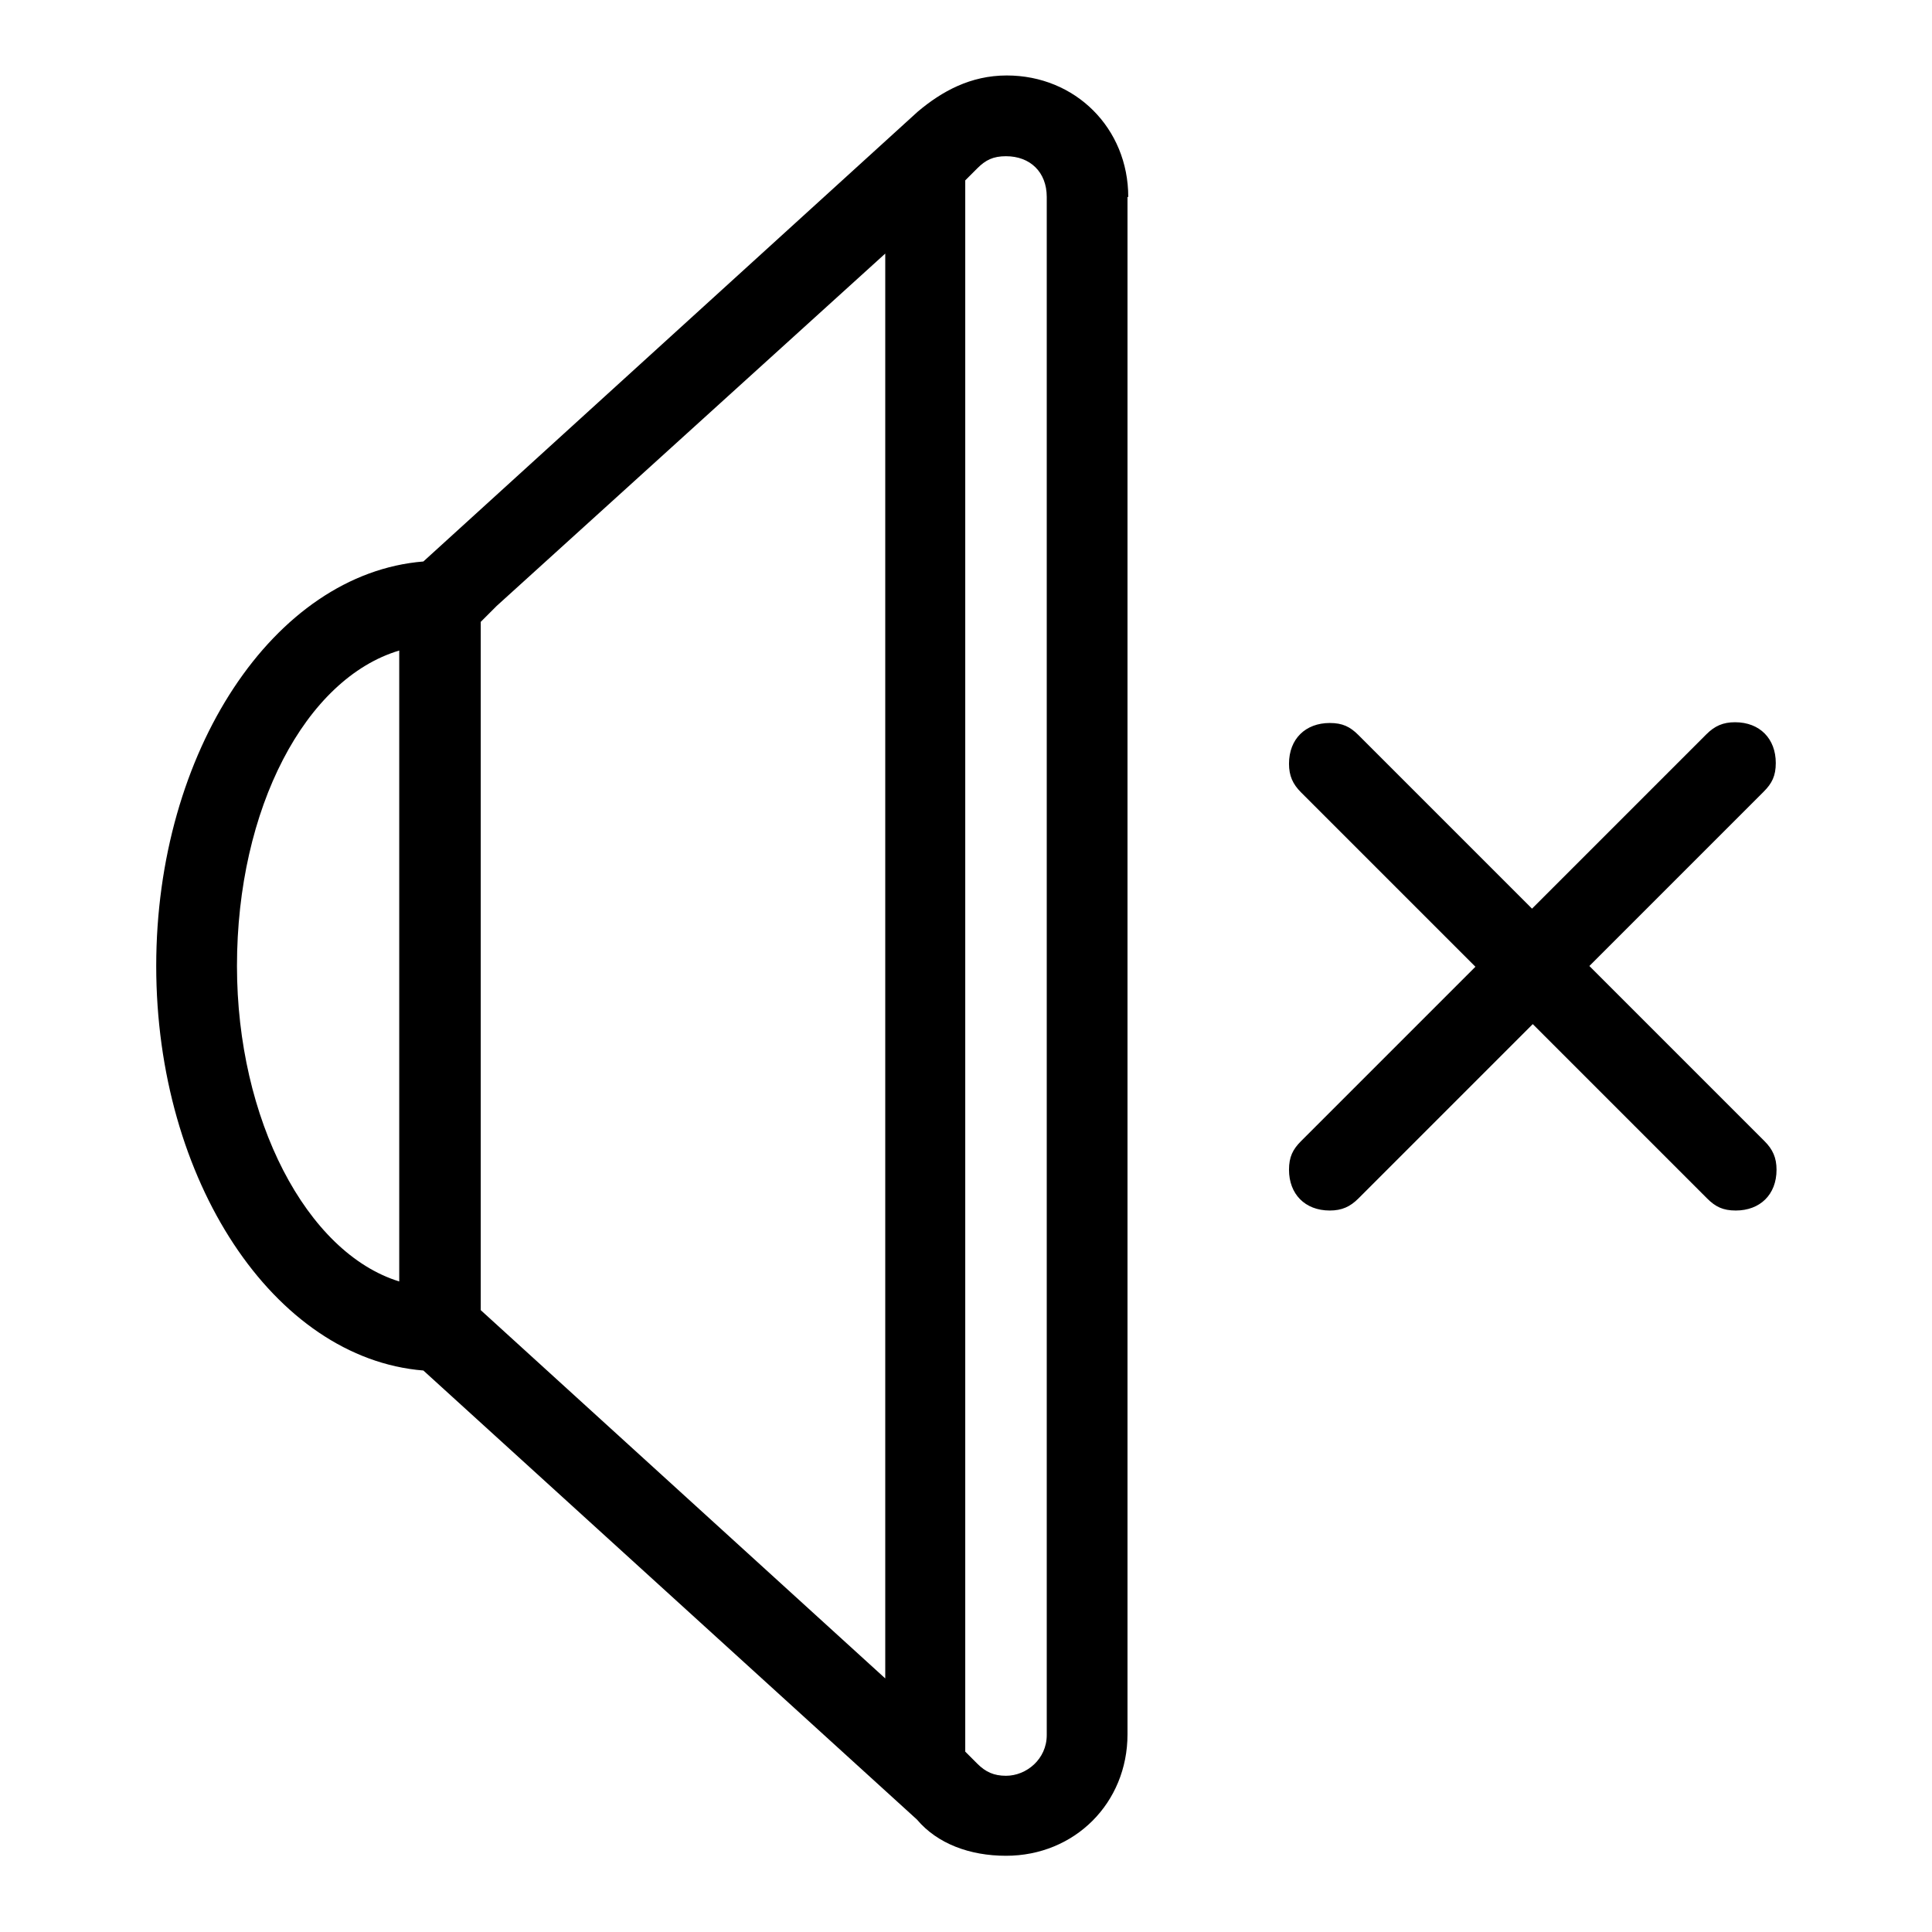
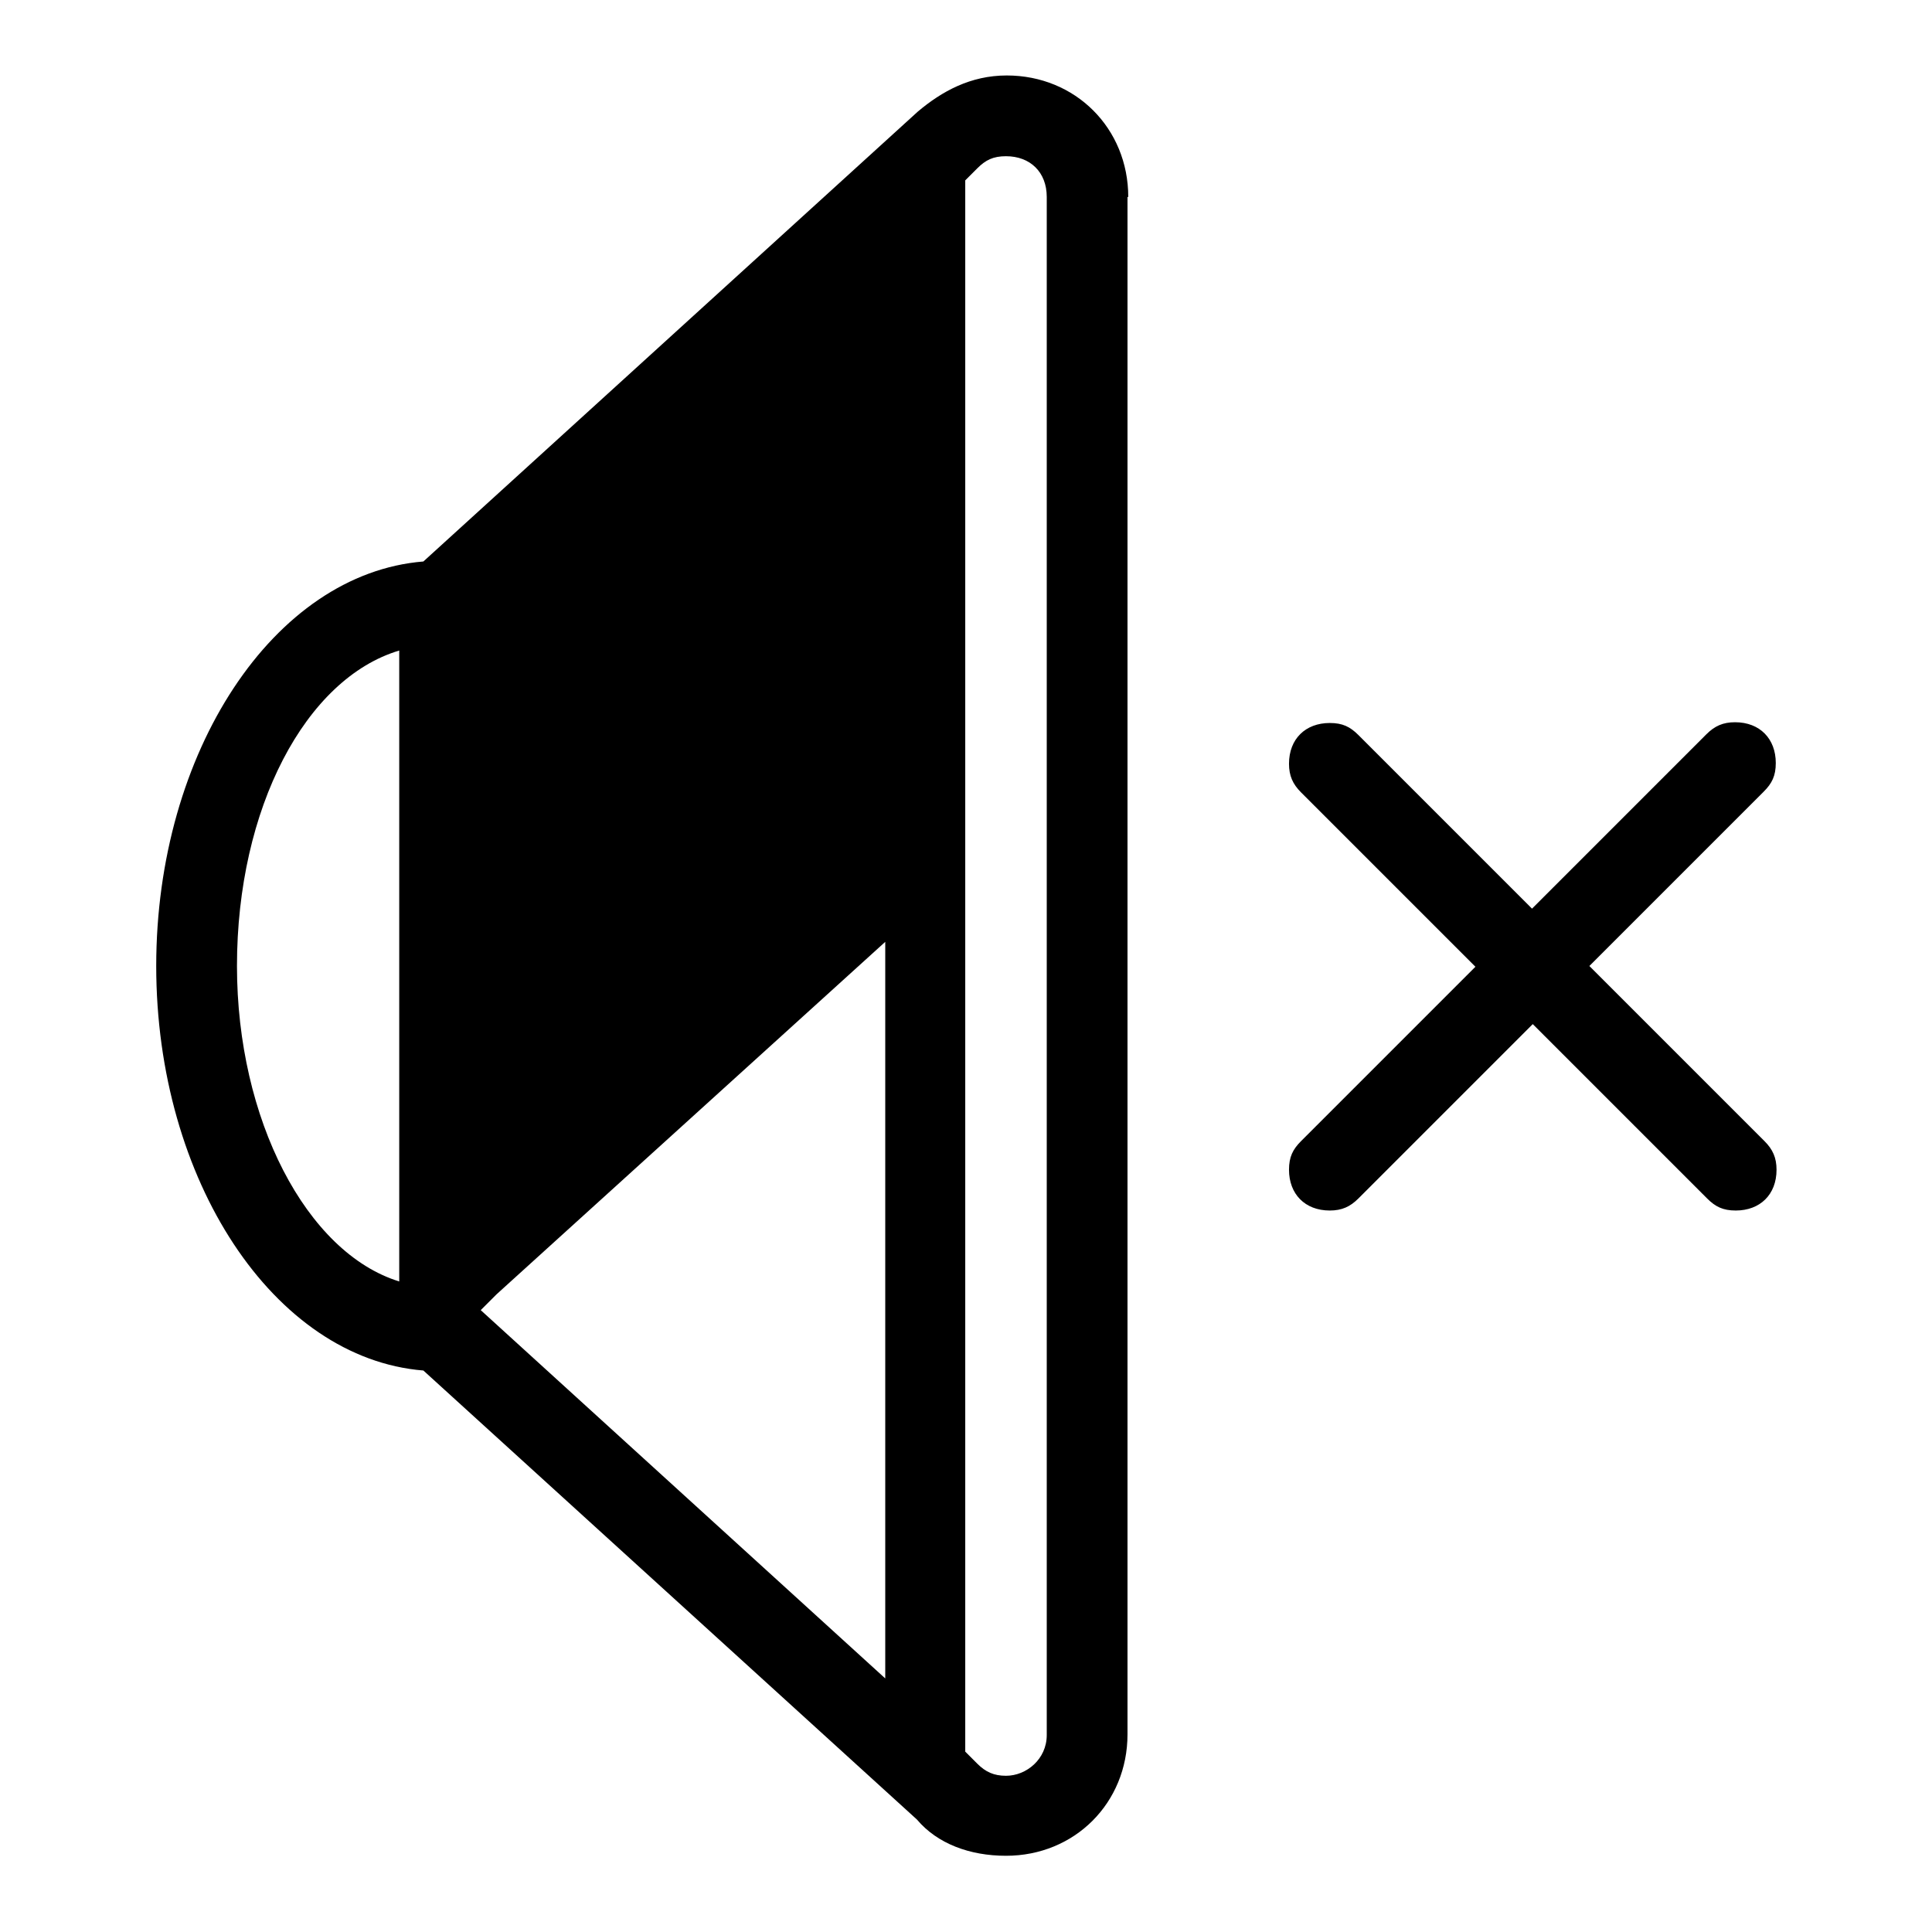
<svg xmlns="http://www.w3.org/2000/svg" version="1.1" x="0px" y="0px" viewBox="0 0 256 256" enable-background="new 0 0 256 256" xml:space="preserve">
  <g>
-     <path fill="#000000" d="M149.5,26.1c0-9.1-7-16.1-16.1-16.1c-4.8,0-8.6,2.1-11.8,4.8L56.1,74.4C36.3,76,20.7,99.6,20.7,128 c0,28.4,15.6,52,35.4,53.6l65.4,59.5c2.7,3.2,7,4.8,11.8,4.8c9.1,0,16.1-7,16.1-16.1v-0.5V26.6V26.1z M52.9,169.8 c-12.3-3.8-21.5-21.5-21.5-41.8c0-20.9,9.1-38.1,21.5-41.8V169.8z M117.3,222.4l-53.6-48.8V82.4l2.1-2.1l0,0l51.5-46.7V222.4z  M138.7,41.1v173.8v15c0,3.2-2.7,5.4-5.4,5.4c-1.6,0-2.7-0.5-3.8-1.6l0,0l-1.6-1.6V23.9l1.6-1.6l0,0c1.1-1.1,2.1-1.6,3.8-1.6 c3.2,0,5.4,2.1,5.4,5.4V41.1z M210.6,128l23.1-23.1c1.1-1.1,1.6-2.1,1.6-3.8c0-3.2-2.1-5.4-5.4-5.4c-1.6,0-2.7,0.5-3.8,1.6 l-23.1,23.1L180,97.4c-1.1-1.1-2.1-1.6-3.8-1.6c-3.2,0-5.4,2.1-5.4,5.4c0,1.6,0.5,2.7,1.6,3.8l23.1,23.1l-23.1,23.1 c-1.1,1.1-1.6,2.1-1.6,3.8c0,3.2,2.1,5.4,5.4,5.4c1.6,0,2.7-0.5,3.8-1.6l23.1-23.1l23.1,23.1c1.1,1.1,2.1,1.6,3.8,1.6 c3.2,0,5.4-2.1,5.4-5.4c0-1.6-0.5-2.7-1.6-3.8L210.6,128z" />
+     <path fill="#000000" d="M149.5,26.1c0-9.1-7-16.1-16.1-16.1c-4.8,0-8.6,2.1-11.8,4.8L56.1,74.4C36.3,76,20.7,99.6,20.7,128 c0,28.4,15.6,52,35.4,53.6l65.4,59.5c2.7,3.2,7,4.8,11.8,4.8c9.1,0,16.1-7,16.1-16.1v-0.5V26.6V26.1z M52.9,169.8 c-12.3-3.8-21.5-21.5-21.5-41.8c0-20.9,9.1-38.1,21.5-41.8V169.8z M117.3,222.4l-53.6-48.8l2.1-2.1l0,0l51.5-46.7V222.4z  M138.7,41.1v173.8v15c0,3.2-2.7,5.4-5.4,5.4c-1.6,0-2.7-0.5-3.8-1.6l0,0l-1.6-1.6V23.9l1.6-1.6l0,0c1.1-1.1,2.1-1.6,3.8-1.6 c3.2,0,5.4,2.1,5.4,5.4V41.1z M210.6,128l23.1-23.1c1.1-1.1,1.6-2.1,1.6-3.8c0-3.2-2.1-5.4-5.4-5.4c-1.6,0-2.7,0.5-3.8,1.6 l-23.1,23.1L180,97.4c-1.1-1.1-2.1-1.6-3.8-1.6c-3.2,0-5.4,2.1-5.4,5.4c0,1.6,0.5,2.7,1.6,3.8l23.1,23.1l-23.1,23.1 c-1.1,1.1-1.6,2.1-1.6,3.8c0,3.2,2.1,5.4,5.4,5.4c1.6,0,2.7-0.5,3.8-1.6l23.1-23.1l23.1,23.1c1.1,1.1,2.1,1.6,3.8,1.6 c3.2,0,5.4-2.1,5.4-5.4c0-1.6-0.5-2.7-1.6-3.8L210.6,128z" />
  </g>
</svg>